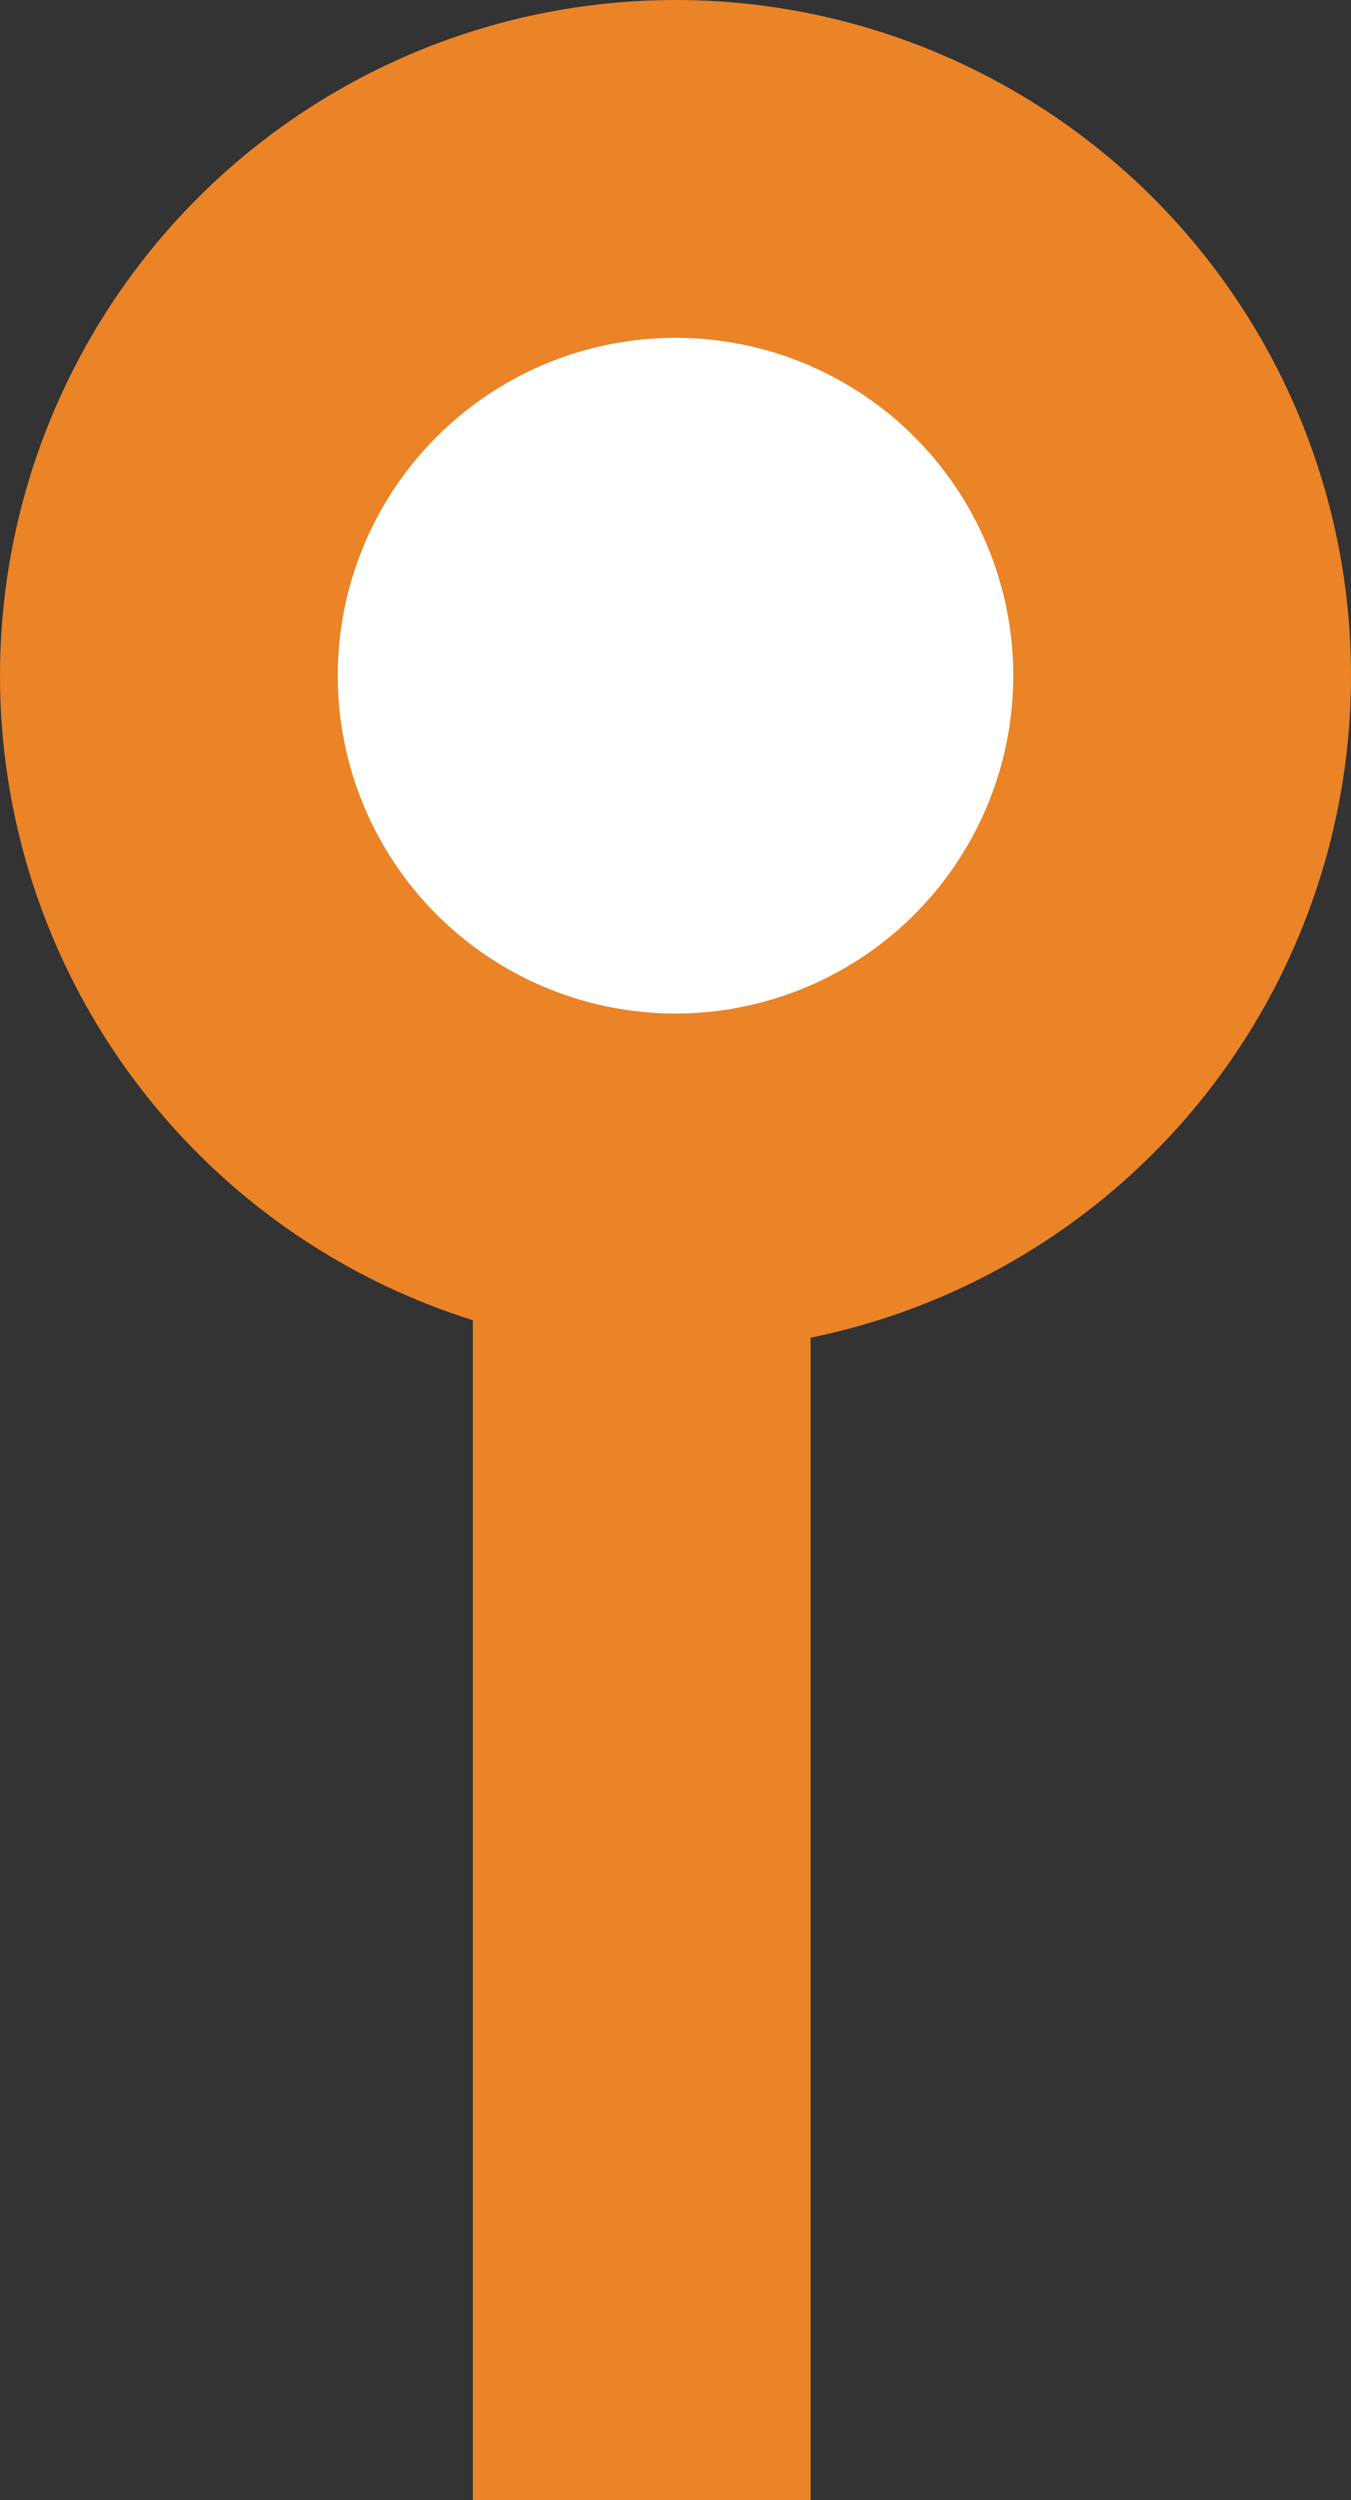
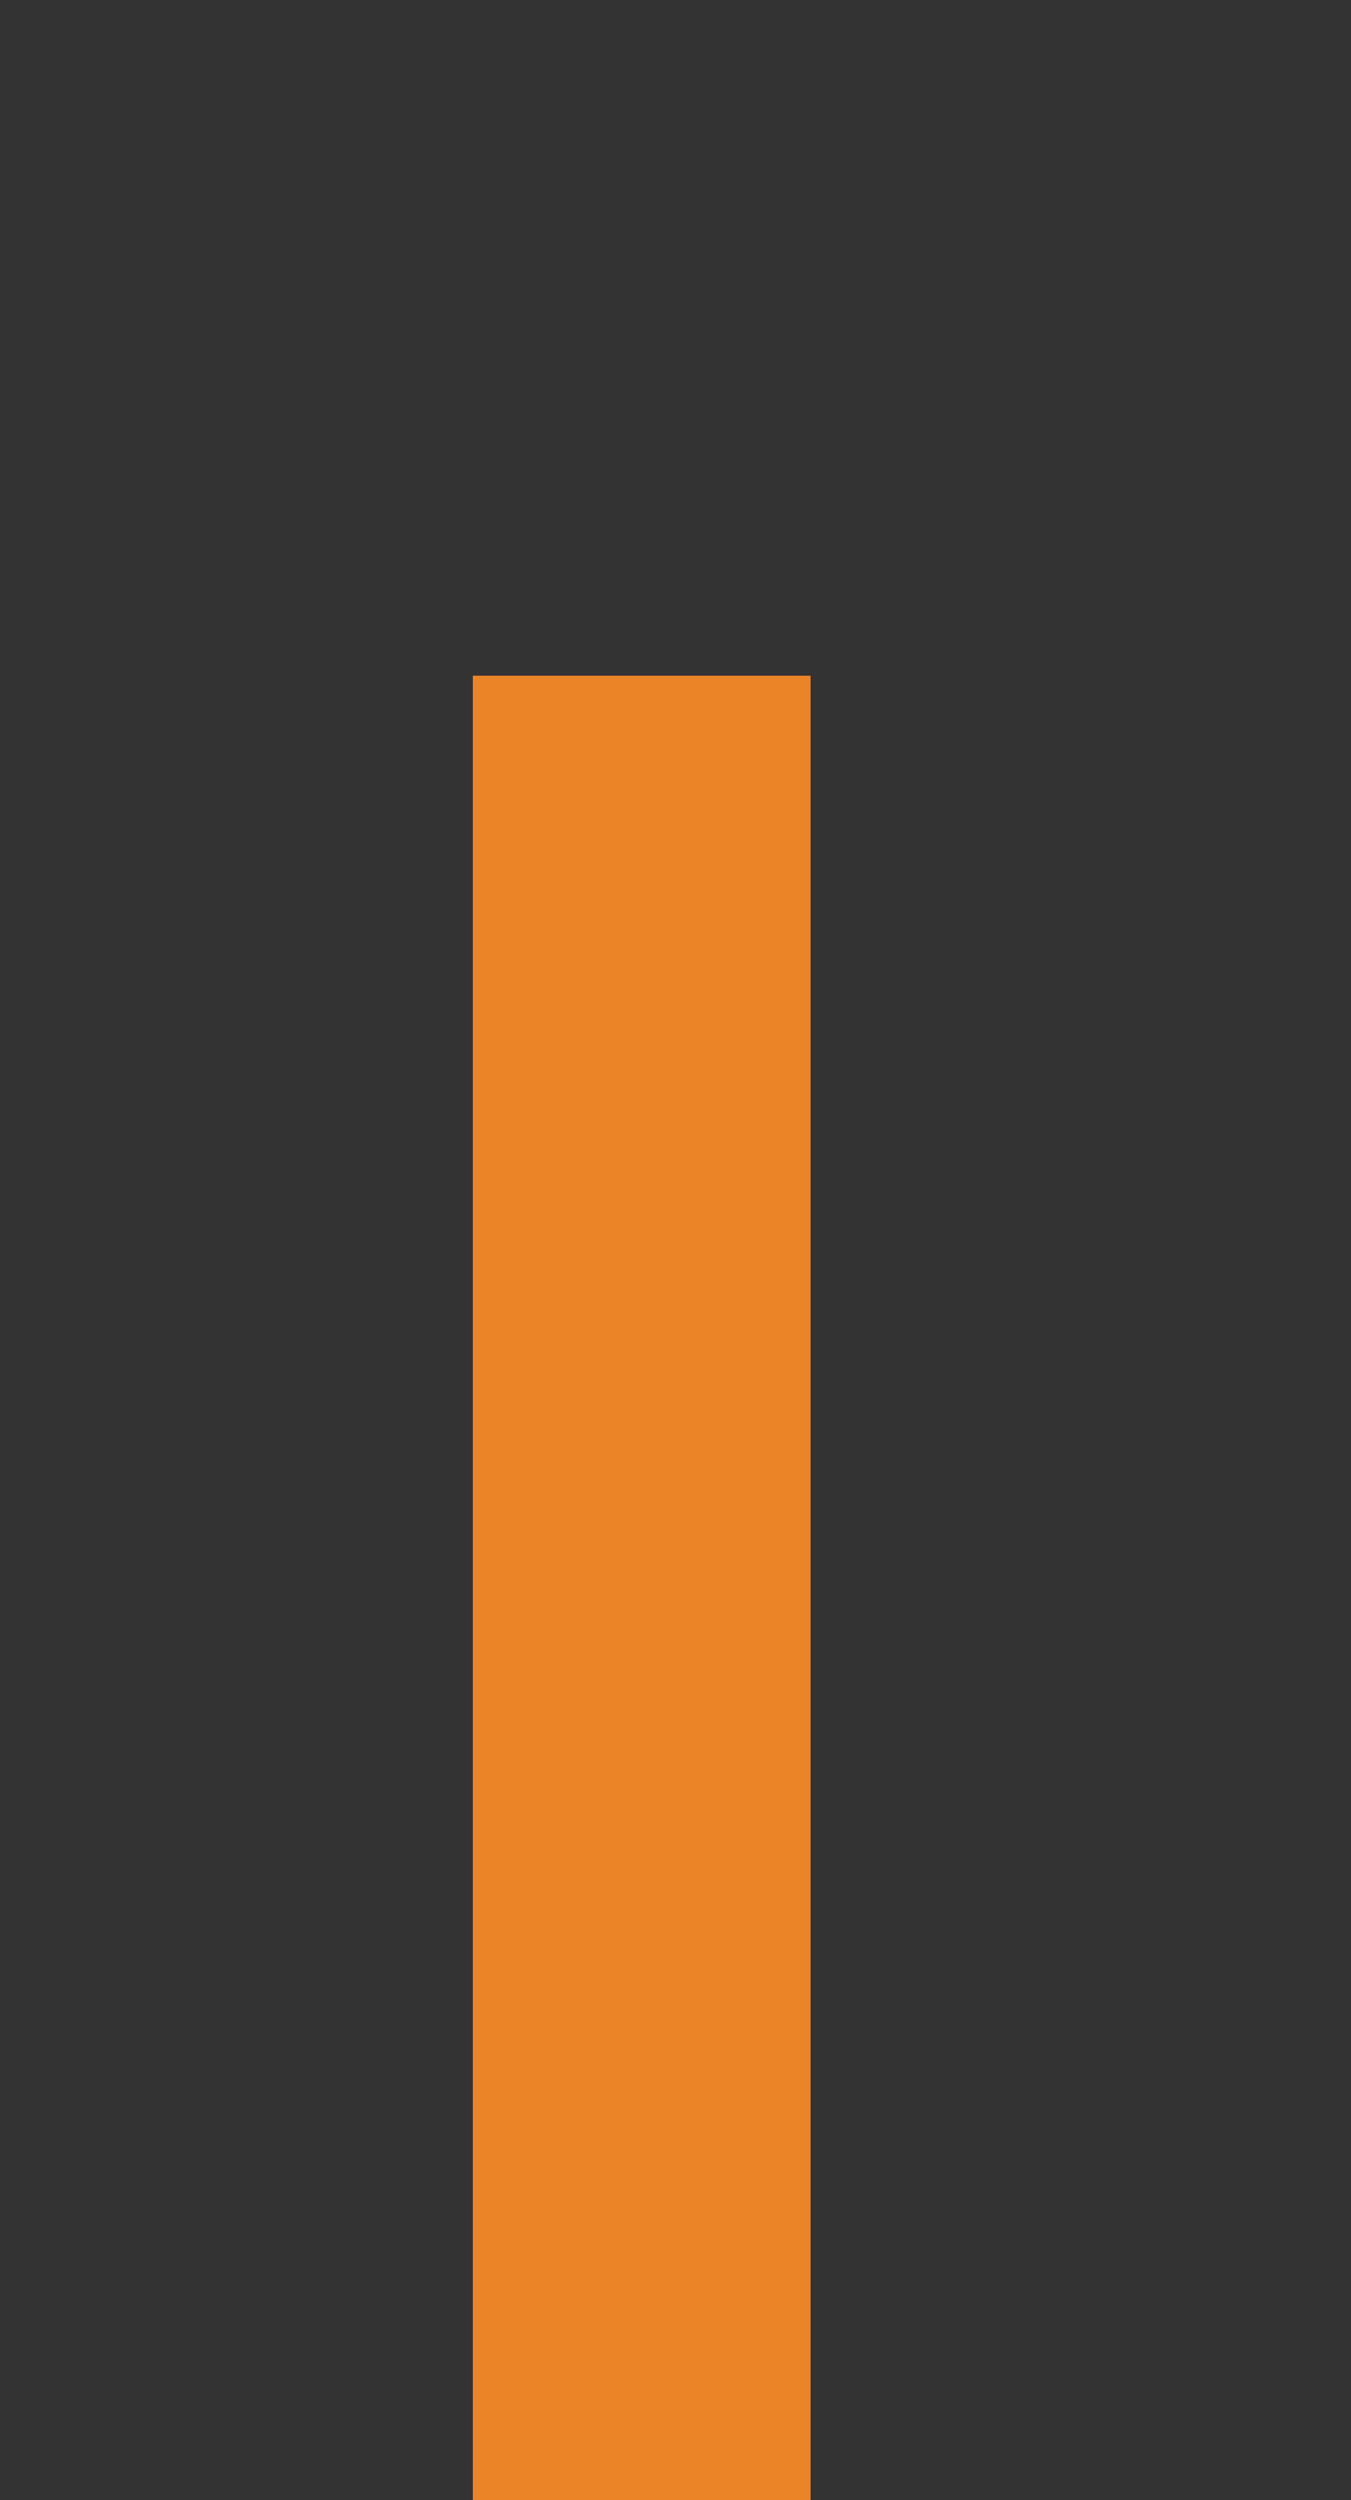
<svg xmlns="http://www.w3.org/2000/svg" width="20px" height="37px" viewBox="0 0 20 37" version="1.1">
  <rect x="0" y="0" width="20" height="37" fill="#333333" stroke="none" />
  <title>Group 4 Copy 3</title>
  <desc>Created with Sketch.</desc>
  <g id="HMW-Instructor-Website" stroke="none" stroke-width="1" fill="none" fill-rule="evenodd">
    <g id="Group-4-Copy-3" transform="translate(10, 18.5) rotate(-180) translate(-10, -18.5) ">
      <rect id="Rectangle" fill="#EB8327" x="8" y="1.8189894e-12" width="5" height="27" />
-       <circle id="Oval" stroke="#EB8327" stroke-width="5" fill="#FFFFFF" cx="10" cy="27" r="7.5" />
    </g>
  </g>
</svg>